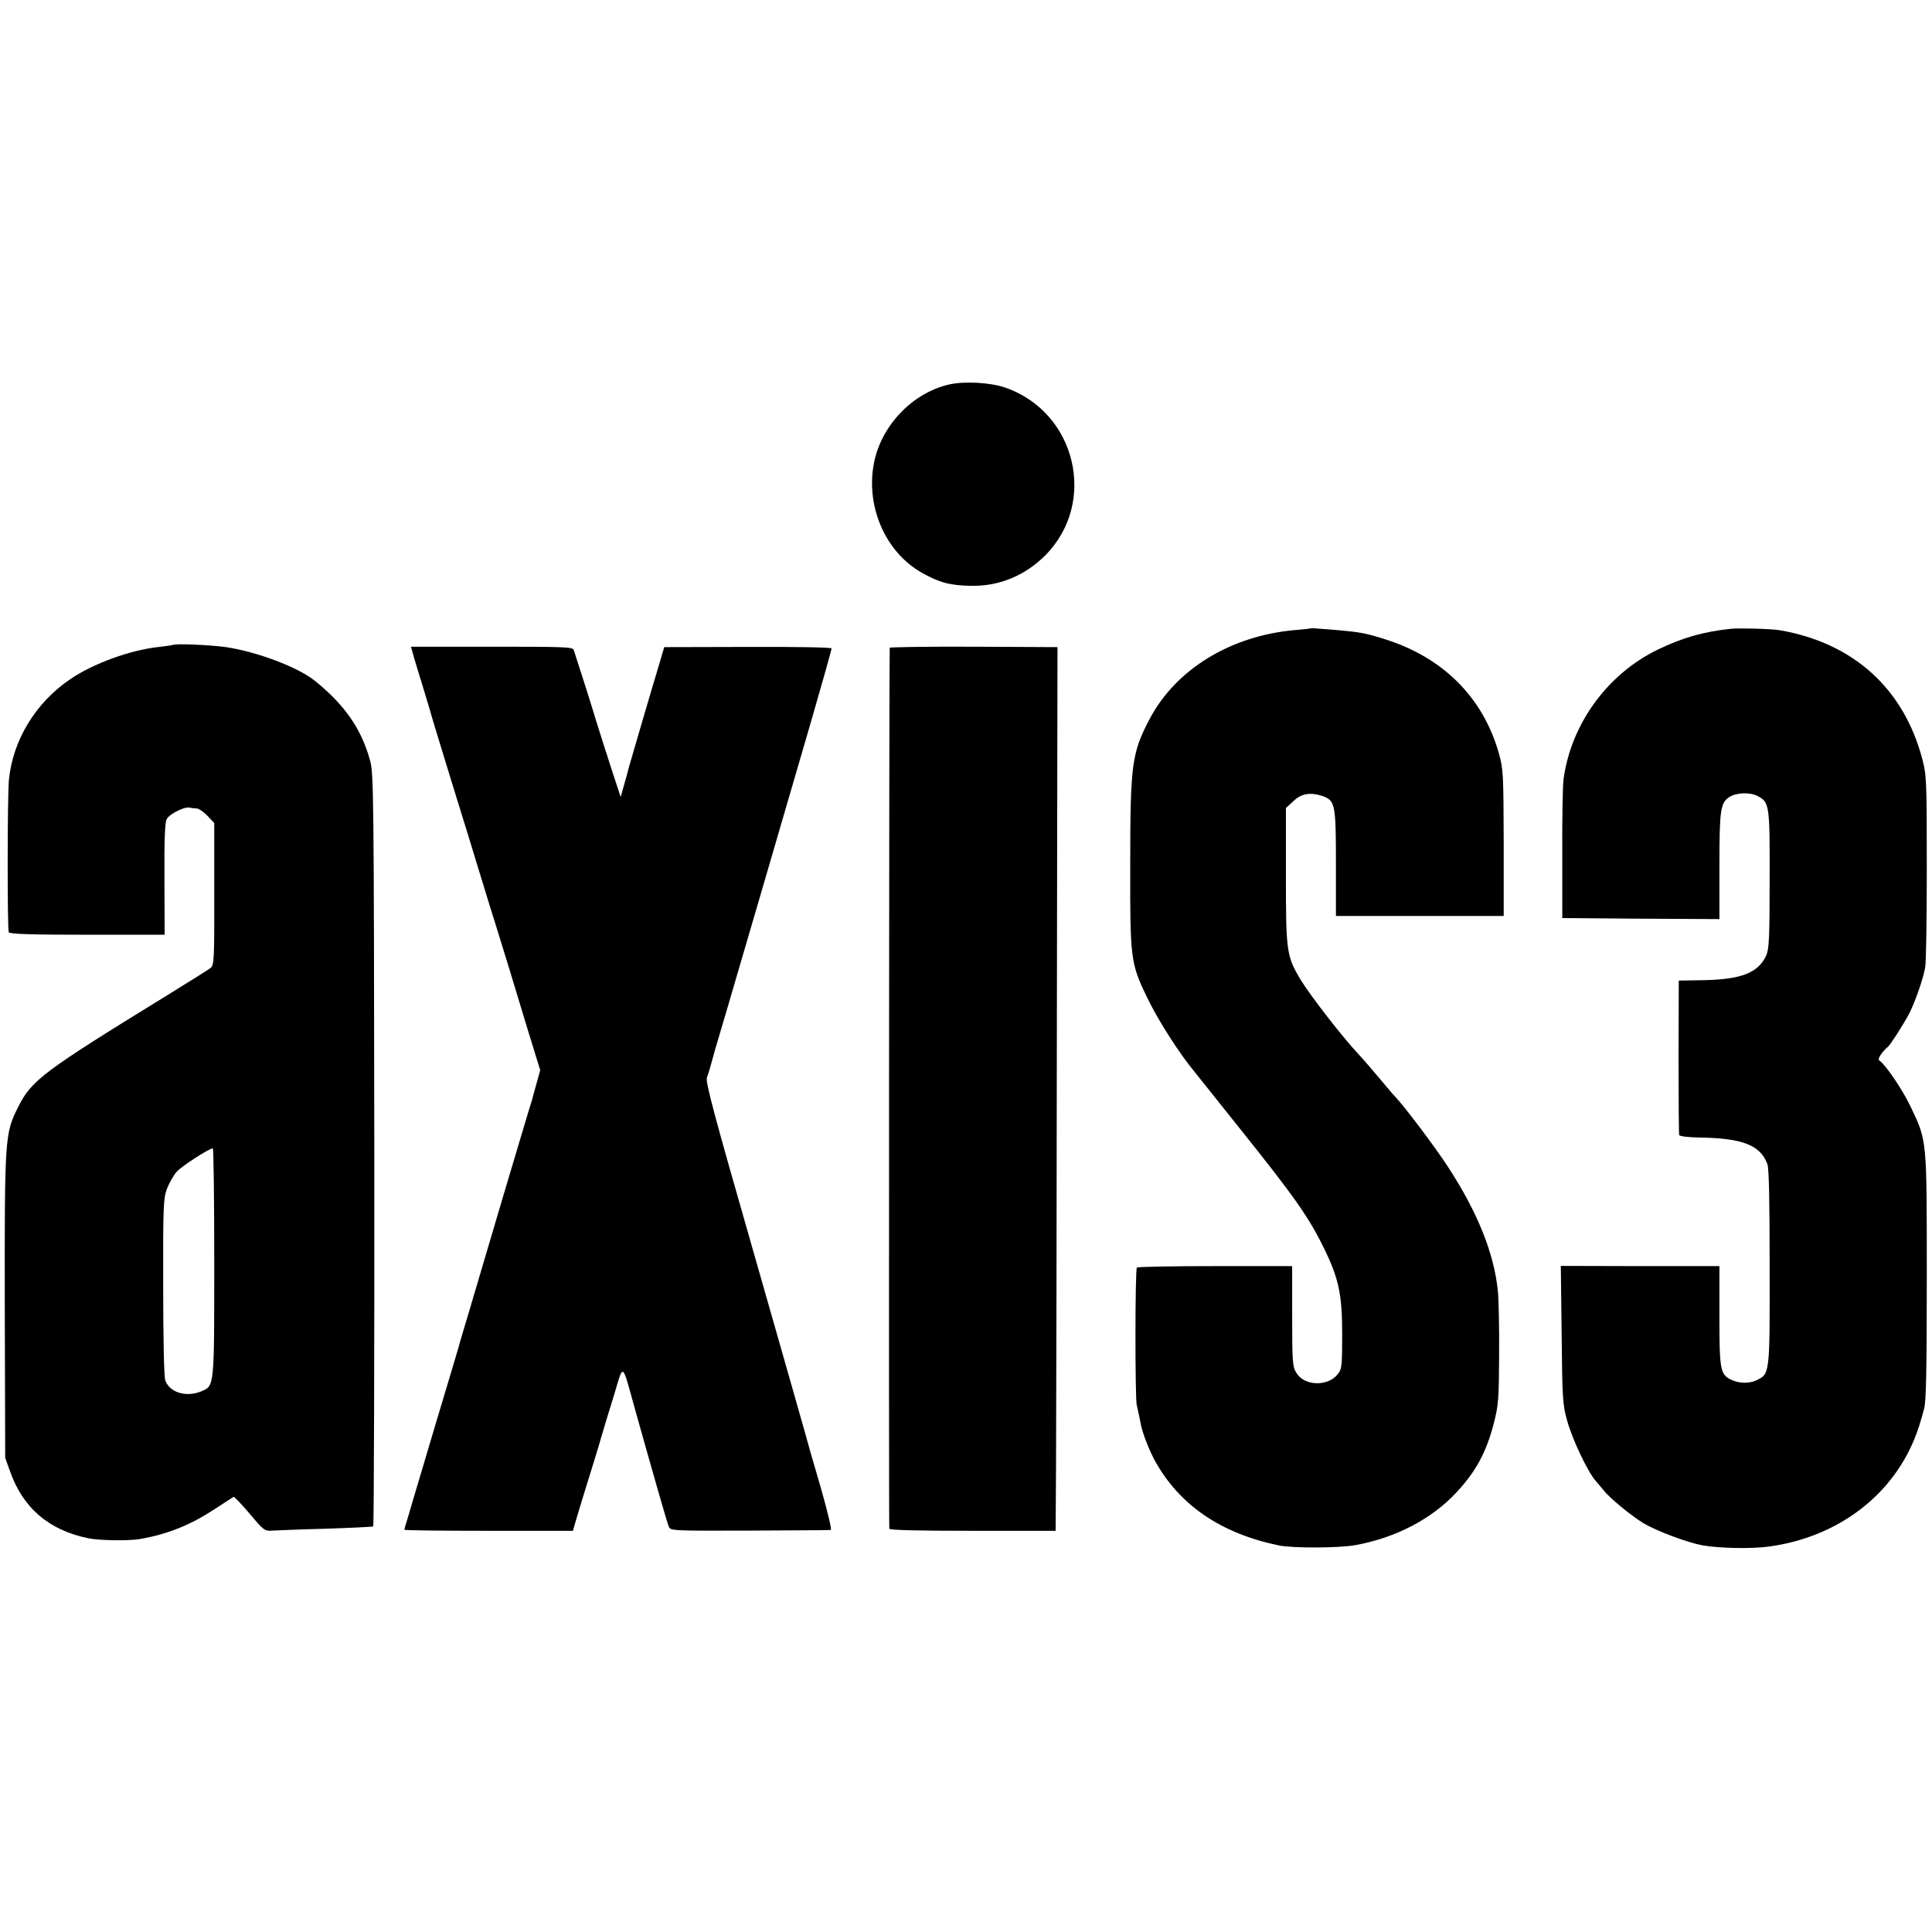
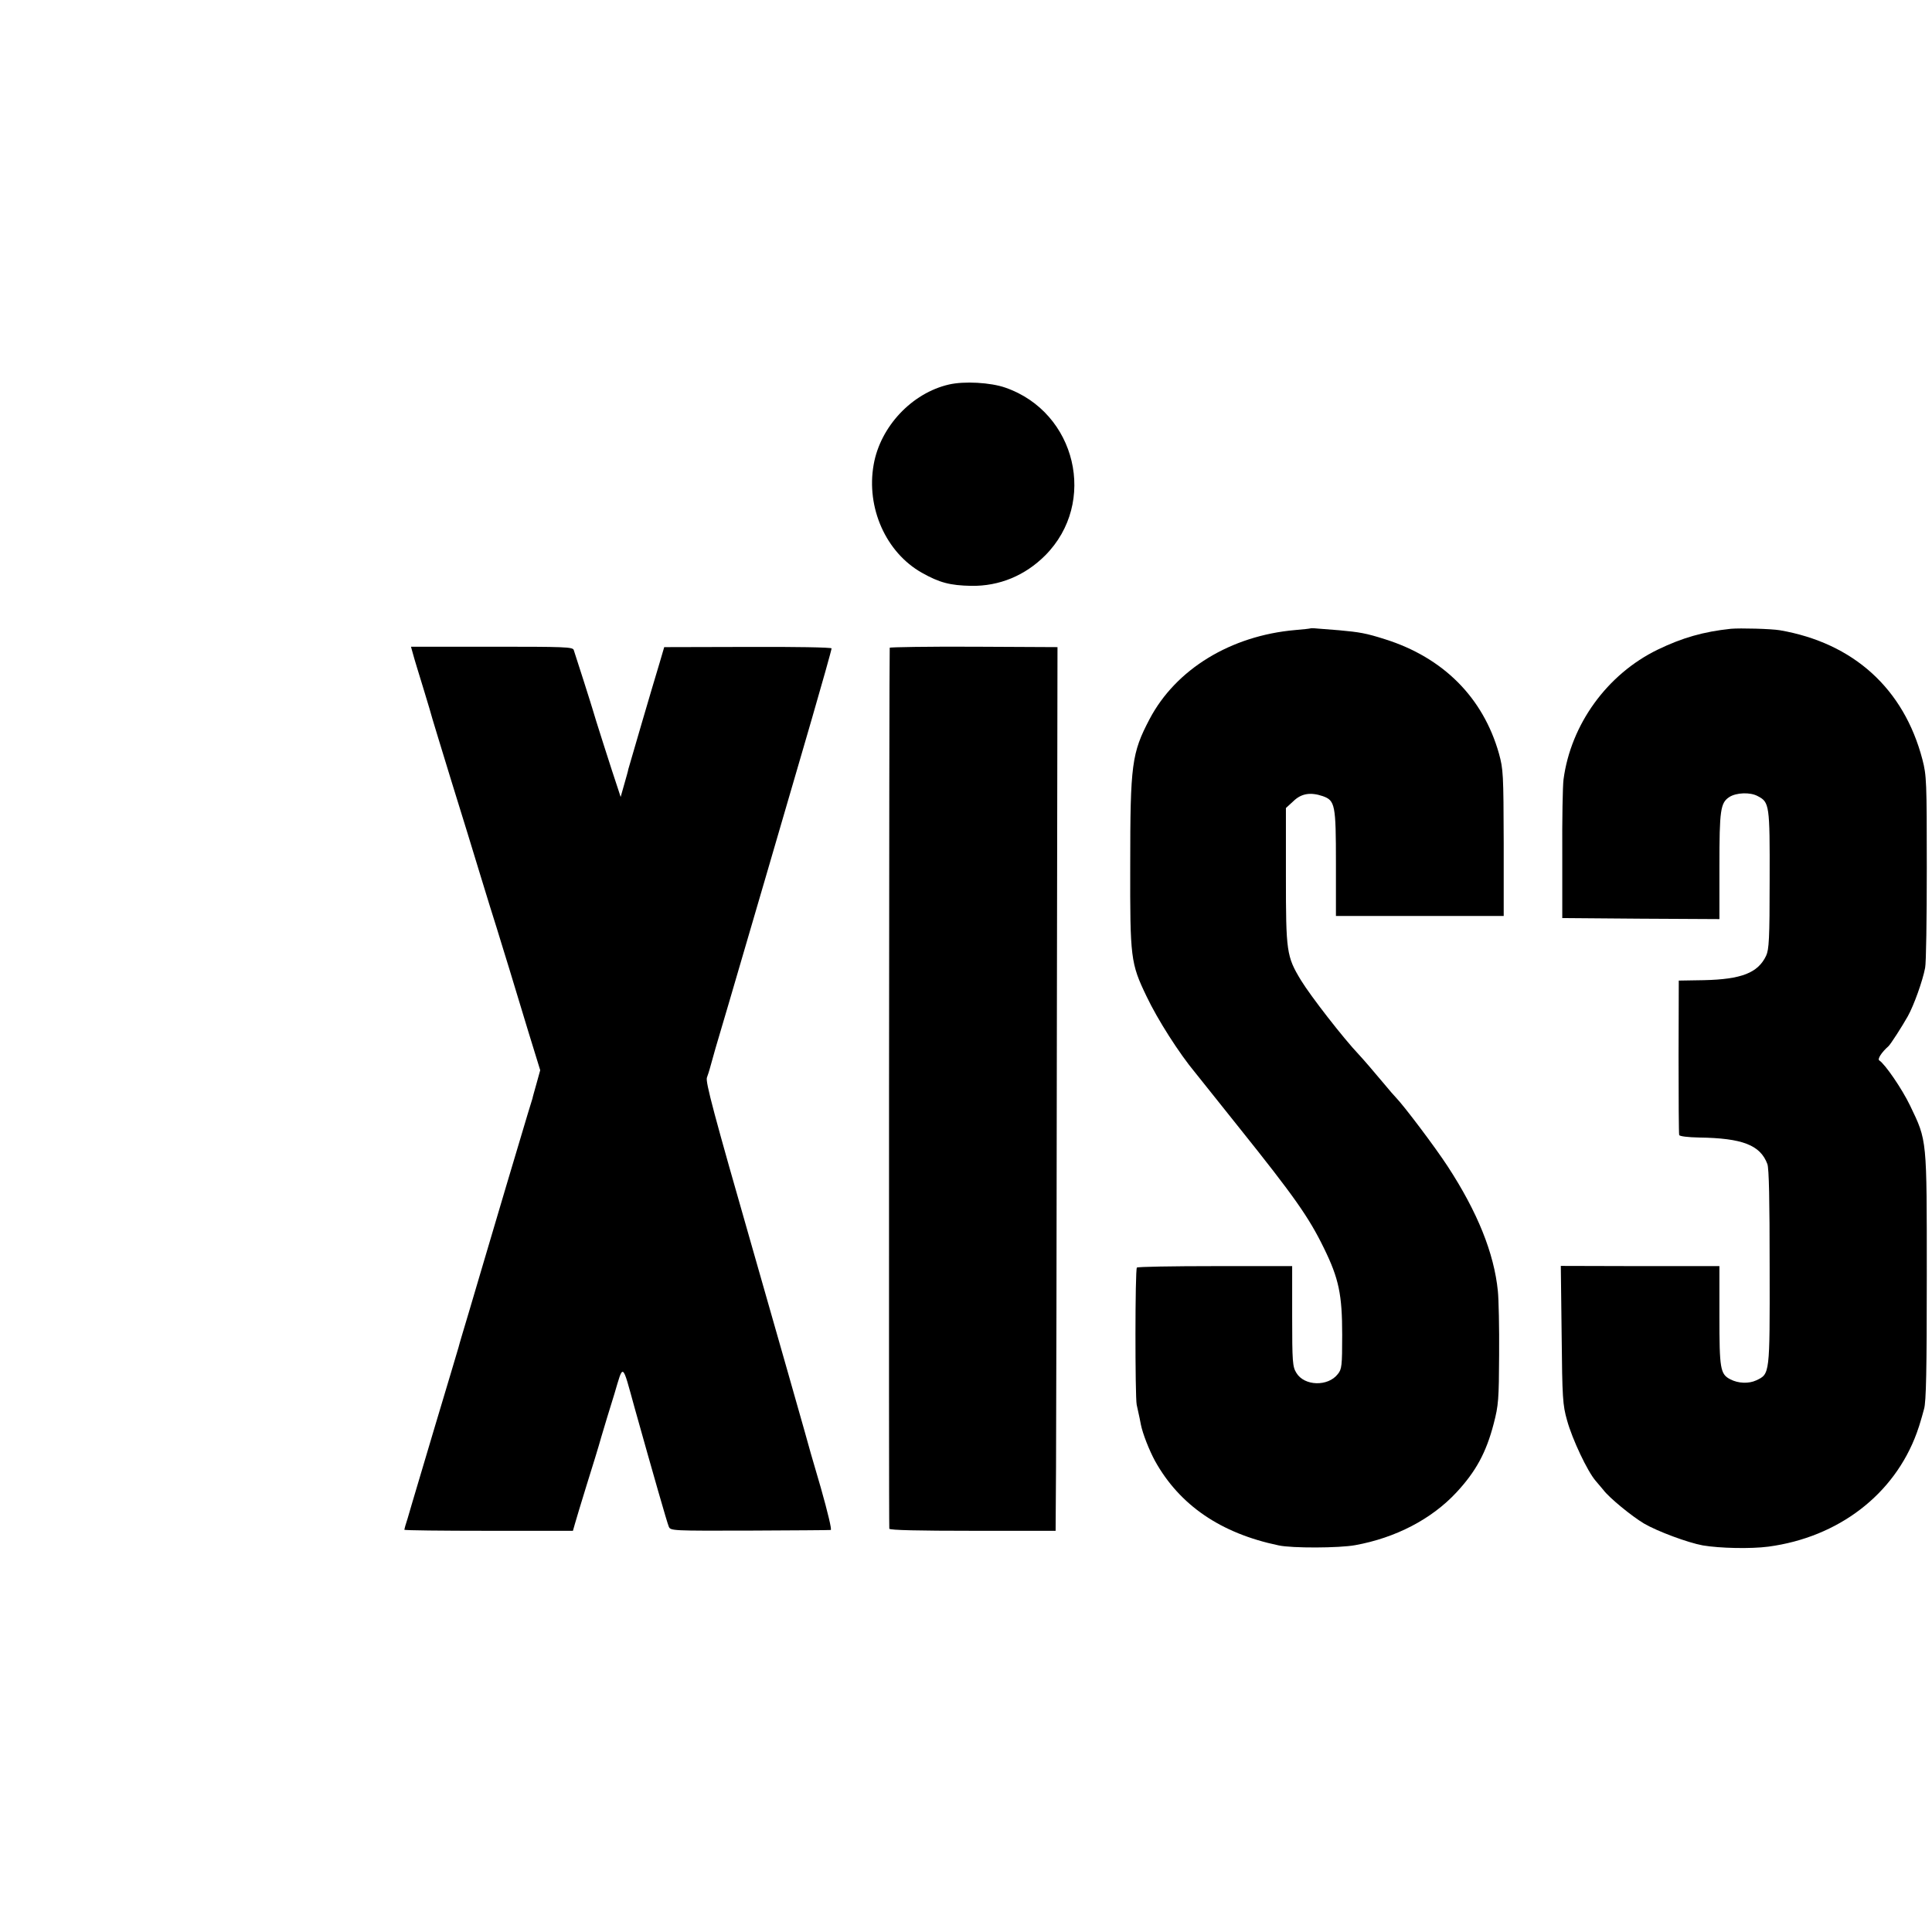
<svg xmlns="http://www.w3.org/2000/svg" version="1.0" width="927pt" height="927pt" viewBox="0 0 927 927" preserveAspectRatio="xMidYMid meet">
  <g transform="translate(0,927) scale(0.1,-0.1)" fill="#000000" stroke="none">
    <path d="M4553 7425 c-178 -41 -329 -202 -361 -384 -37 -207 59 -422 231 -519 85 -48 136 -61 237 -63 135 -2 258 49 355 146 252 253 149 687 -191 805 -71 25 -198 32 -271 15z" />
    <path d="M6288 6255 c-2 -1 -34 -5 -73 -8 -310 -27 -573 -188 -699 -427 -86 -164 -93 -217 -93 -702 -1 -445 2 -470 78 -628 53 -112 158 -276 234 -367 5 -7 15 -18 20 -25 6 -7 91 -114 190 -238 265 -331 335 -430 408 -580 71 -145 87 -222 87 -415 0 -149 -2 -165 -21 -188 -47 -61 -161 -58 -199 6 -18 29 -20 52 -20 272 l0 240 -369 0 c-203 0 -373 -3 -376 -7 -9 -8 -9 -620 -1 -658 14 -65 17 -76 20 -95 9 -45 40 -123 68 -175 118 -212 315 -347 593 -405 64 -14 291 -13 367 1 194 35 367 125 486 253 93 100 143 191 179 330 23 88 25 116 26 331 1 129 -2 267 -6 305 -18 182 -98 380 -241 599 -60 92 -210 291 -250 332 -6 6 -29 32 -51 59 -51 61 -106 125 -125 145 -74 78 -231 280 -278 357 -69 114 -72 136 -72 499 l0 327 36 33 c38 37 82 44 141 24 59 -21 63 -41 63 -322 l0 -253 403 0 402 0 0 350 c-1 332 -2 354 -23 430 -76 268 -267 460 -547 548 -91 29 -122 34 -220 43 -38 3 -85 7 -102 8 -18 2 -34 2 -35 1z" />
    <path d="M8305 6253 c-132 -14 -233 -43 -351 -100 -243 -118 -417 -359 -452 -623 -4 -30 -7 -192 -6 -360 l0 -305 377 -3 377 -2 0 253 c0 272 5 305 48 333 33 21 100 24 136 4 56 -29 58 -42 57 -401 0 -285 -3 -335 -17 -365 -39 -82 -118 -113 -299 -117 l-120 -2 -1 -365 c0 -201 1 -370 3 -376 2 -6 41 -11 96 -12 207 -3 293 -36 327 -127 8 -20 11 -174 11 -496 1 -517 1 -511 -64 -542 -36 -17 -87 -15 -125 5 -48 25 -52 50 -52 305 l0 238 -380 0 -381 1 4 -331 c3 -304 5 -336 26 -410 25 -91 98 -245 137 -290 14 -16 31 -37 38 -45 28 -37 134 -124 194 -160 65 -38 211 -92 282 -105 82 -14 231 -17 315 -6 336 45 604 250 712 546 8 22 16 47 18 55 3 8 10 35 17 60 10 34 13 186 13 635 0 667 2 649 -80 820 -39 81 -120 199 -148 217 -10 6 11 39 44 68 11 10 66 96 93 144 29 52 71 169 83 232 5 22 8 237 8 479 0 416 -1 444 -21 521 -89 340 -331 559 -684 620 -41 7 -191 11 -235 7z" />
-     <path d="M828 6175 c-2 -1 -31 -5 -64 -9 -137 -14 -319 -80 -430 -157 -164 -112 -272 -291 -291 -479 -8 -76 -8 -721 -1 -733 5 -9 111 -12 377 -12 l371 0 -1 266 c-1 188 2 273 11 289 13 24 83 60 109 55 9 -2 24 -4 35 -4 10 -1 33 -16 51 -35 l33 -35 0 -339 c1 -307 -1 -342 -16 -355 -9 -8 -107 -69 -217 -137 -587 -361 -644 -403 -708 -532 -64 -127 -65 -145 -64 -958 l2 -725 23 -64 c62 -177 188 -284 377 -322 53 -11 199 -13 250 -3 133 24 239 67 355 143 47 31 88 57 91 59 3 1 38 -35 77 -81 68 -81 72 -84 109 -81 21 1 137 6 258 9 121 4 223 9 226 11 3 2 6 815 5 1806 -2 1704 -3 1807 -20 1868 -42 154 -123 269 -266 384 -81 65 -275 138 -425 161 -79 11 -248 18 -257 10z m200 -2962 c0 -605 1 -592 -63 -619 -72 -30 -152 -5 -172 53 -6 16 -10 199 -10 448 -1 387 1 424 18 471 11 28 32 65 47 82 24 27 156 112 173 112 4 0 7 -246 7 -547z" />
    <path d="M1982 6131 c5 -20 28 -94 50 -166 22 -71 41 -137 43 -145 2 -8 43 -141 90 -295 48 -154 111 -359 140 -455 29 -96 65 -211 79 -255 13 -44 41 -132 60 -195 19 -63 60 -198 91 -300 l57 -185 -18 -65 c-10 -36 -19 -67 -19 -70 -1 -3 -11 -36 -23 -75 -22 -72 -175 -587 -217 -730 -13 -44 -42 -143 -65 -220 -23 -77 -46 -153 -50 -170 -5 -16 -56 -190 -115 -385 -58 -195 -108 -362 -110 -370 -2 -8 -11 -37 -19 -65 -9 -27 -16 -52 -16 -55 0 -3 182 -5 404 -5 l405 0 10 35 c5 19 31 103 56 185 26 83 58 186 70 230 13 44 41 137 63 207 44 148 36 154 97 -67 90 -321 156 -552 164 -570 8 -20 17 -20 387 -19 209 1 384 2 390 3 6 0 -14 84 -48 204 -33 111 -68 234 -78 272 -11 39 -122 430 -248 870 -187 652 -228 805 -220 825 5 14 11 32 13 40 2 8 15 53 28 100 14 47 42 141 62 210 20 69 100 341 177 605 77 264 156 534 175 600 19 66 41 140 48 165 47 162 95 332 95 339 0 5 -180 8 -401 7 l-402 -1 -22 -75 c-33 -108 -145 -492 -150 -510 -1 -8 -11 -42 -20 -74 l-17 -60 -13 40 c-23 67 -119 368 -121 379 -2 6 -21 69 -44 140 -23 72 -44 137 -47 146 -4 15 -44 16 -393 16 l-388 0 10 -36z" />
    <path d="M4269 6162 c-3 -16 -5 -4218 -2 -4227 2 -7 142 -10 401 -10 l397 0 2 310 c1 171 3 1125 4 2120 l3 1810 -402 2 c-221 1 -403 -2 -403 -5z" />
  </g>
</svg>